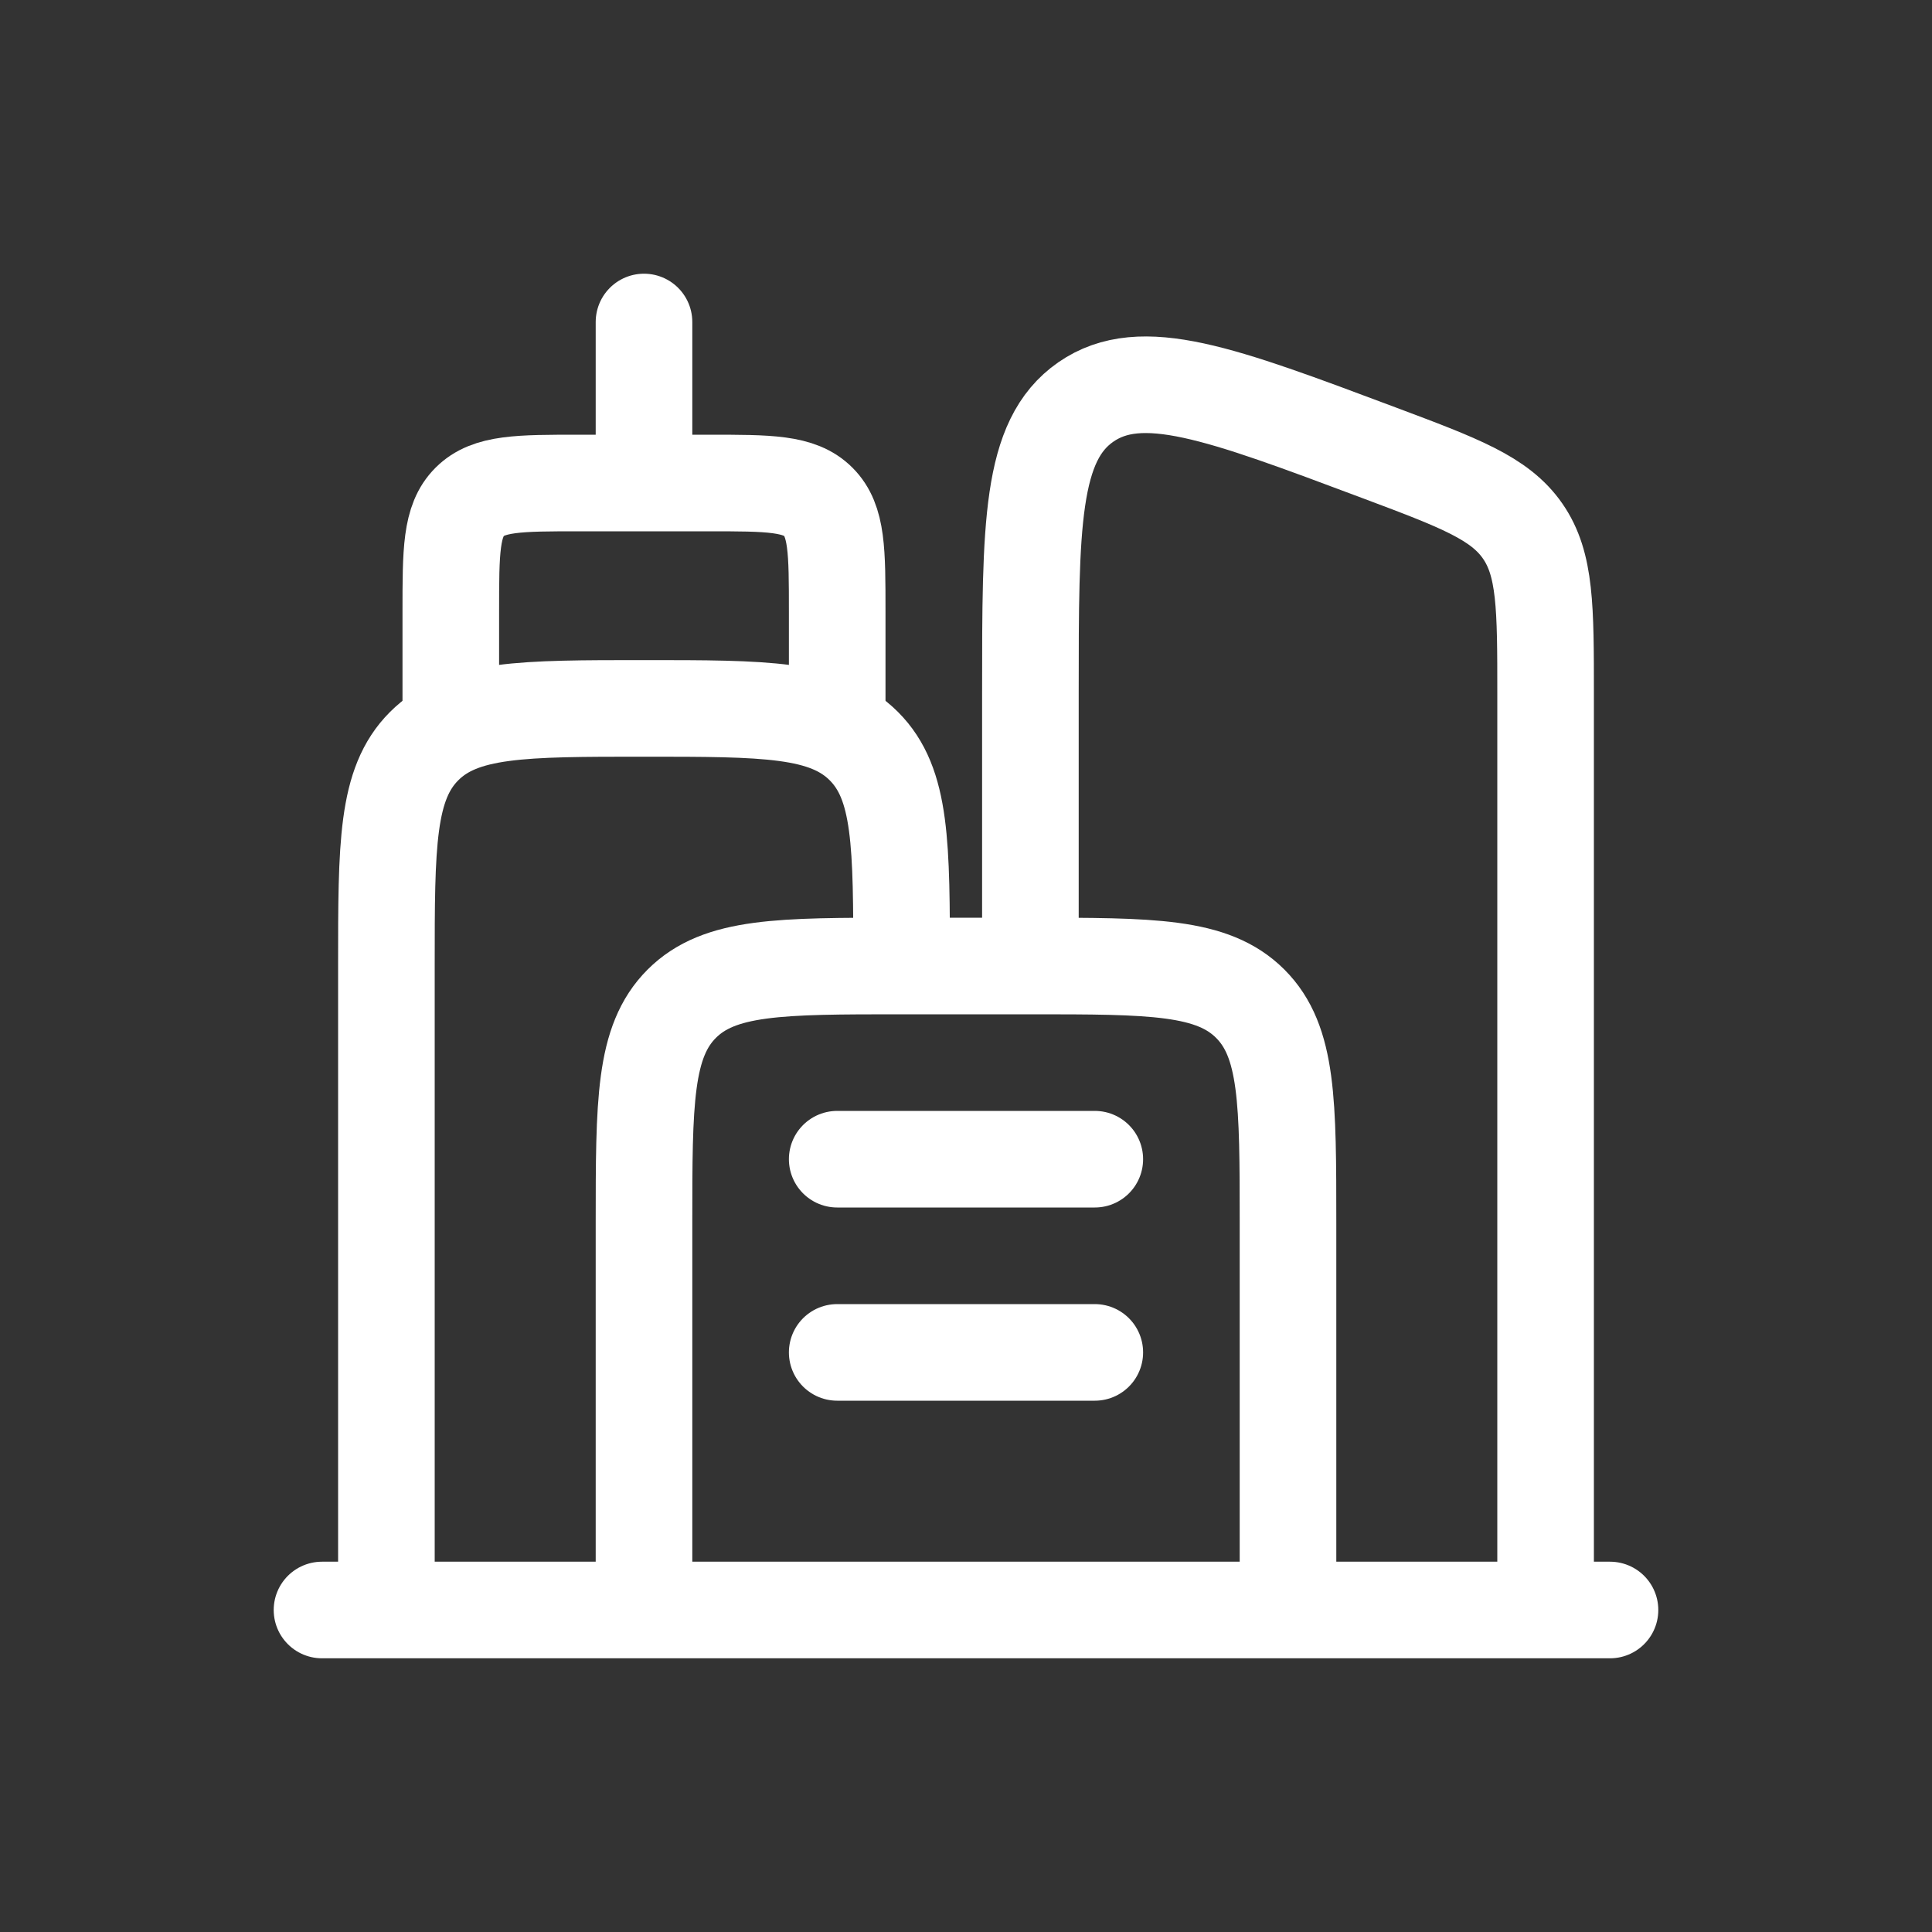
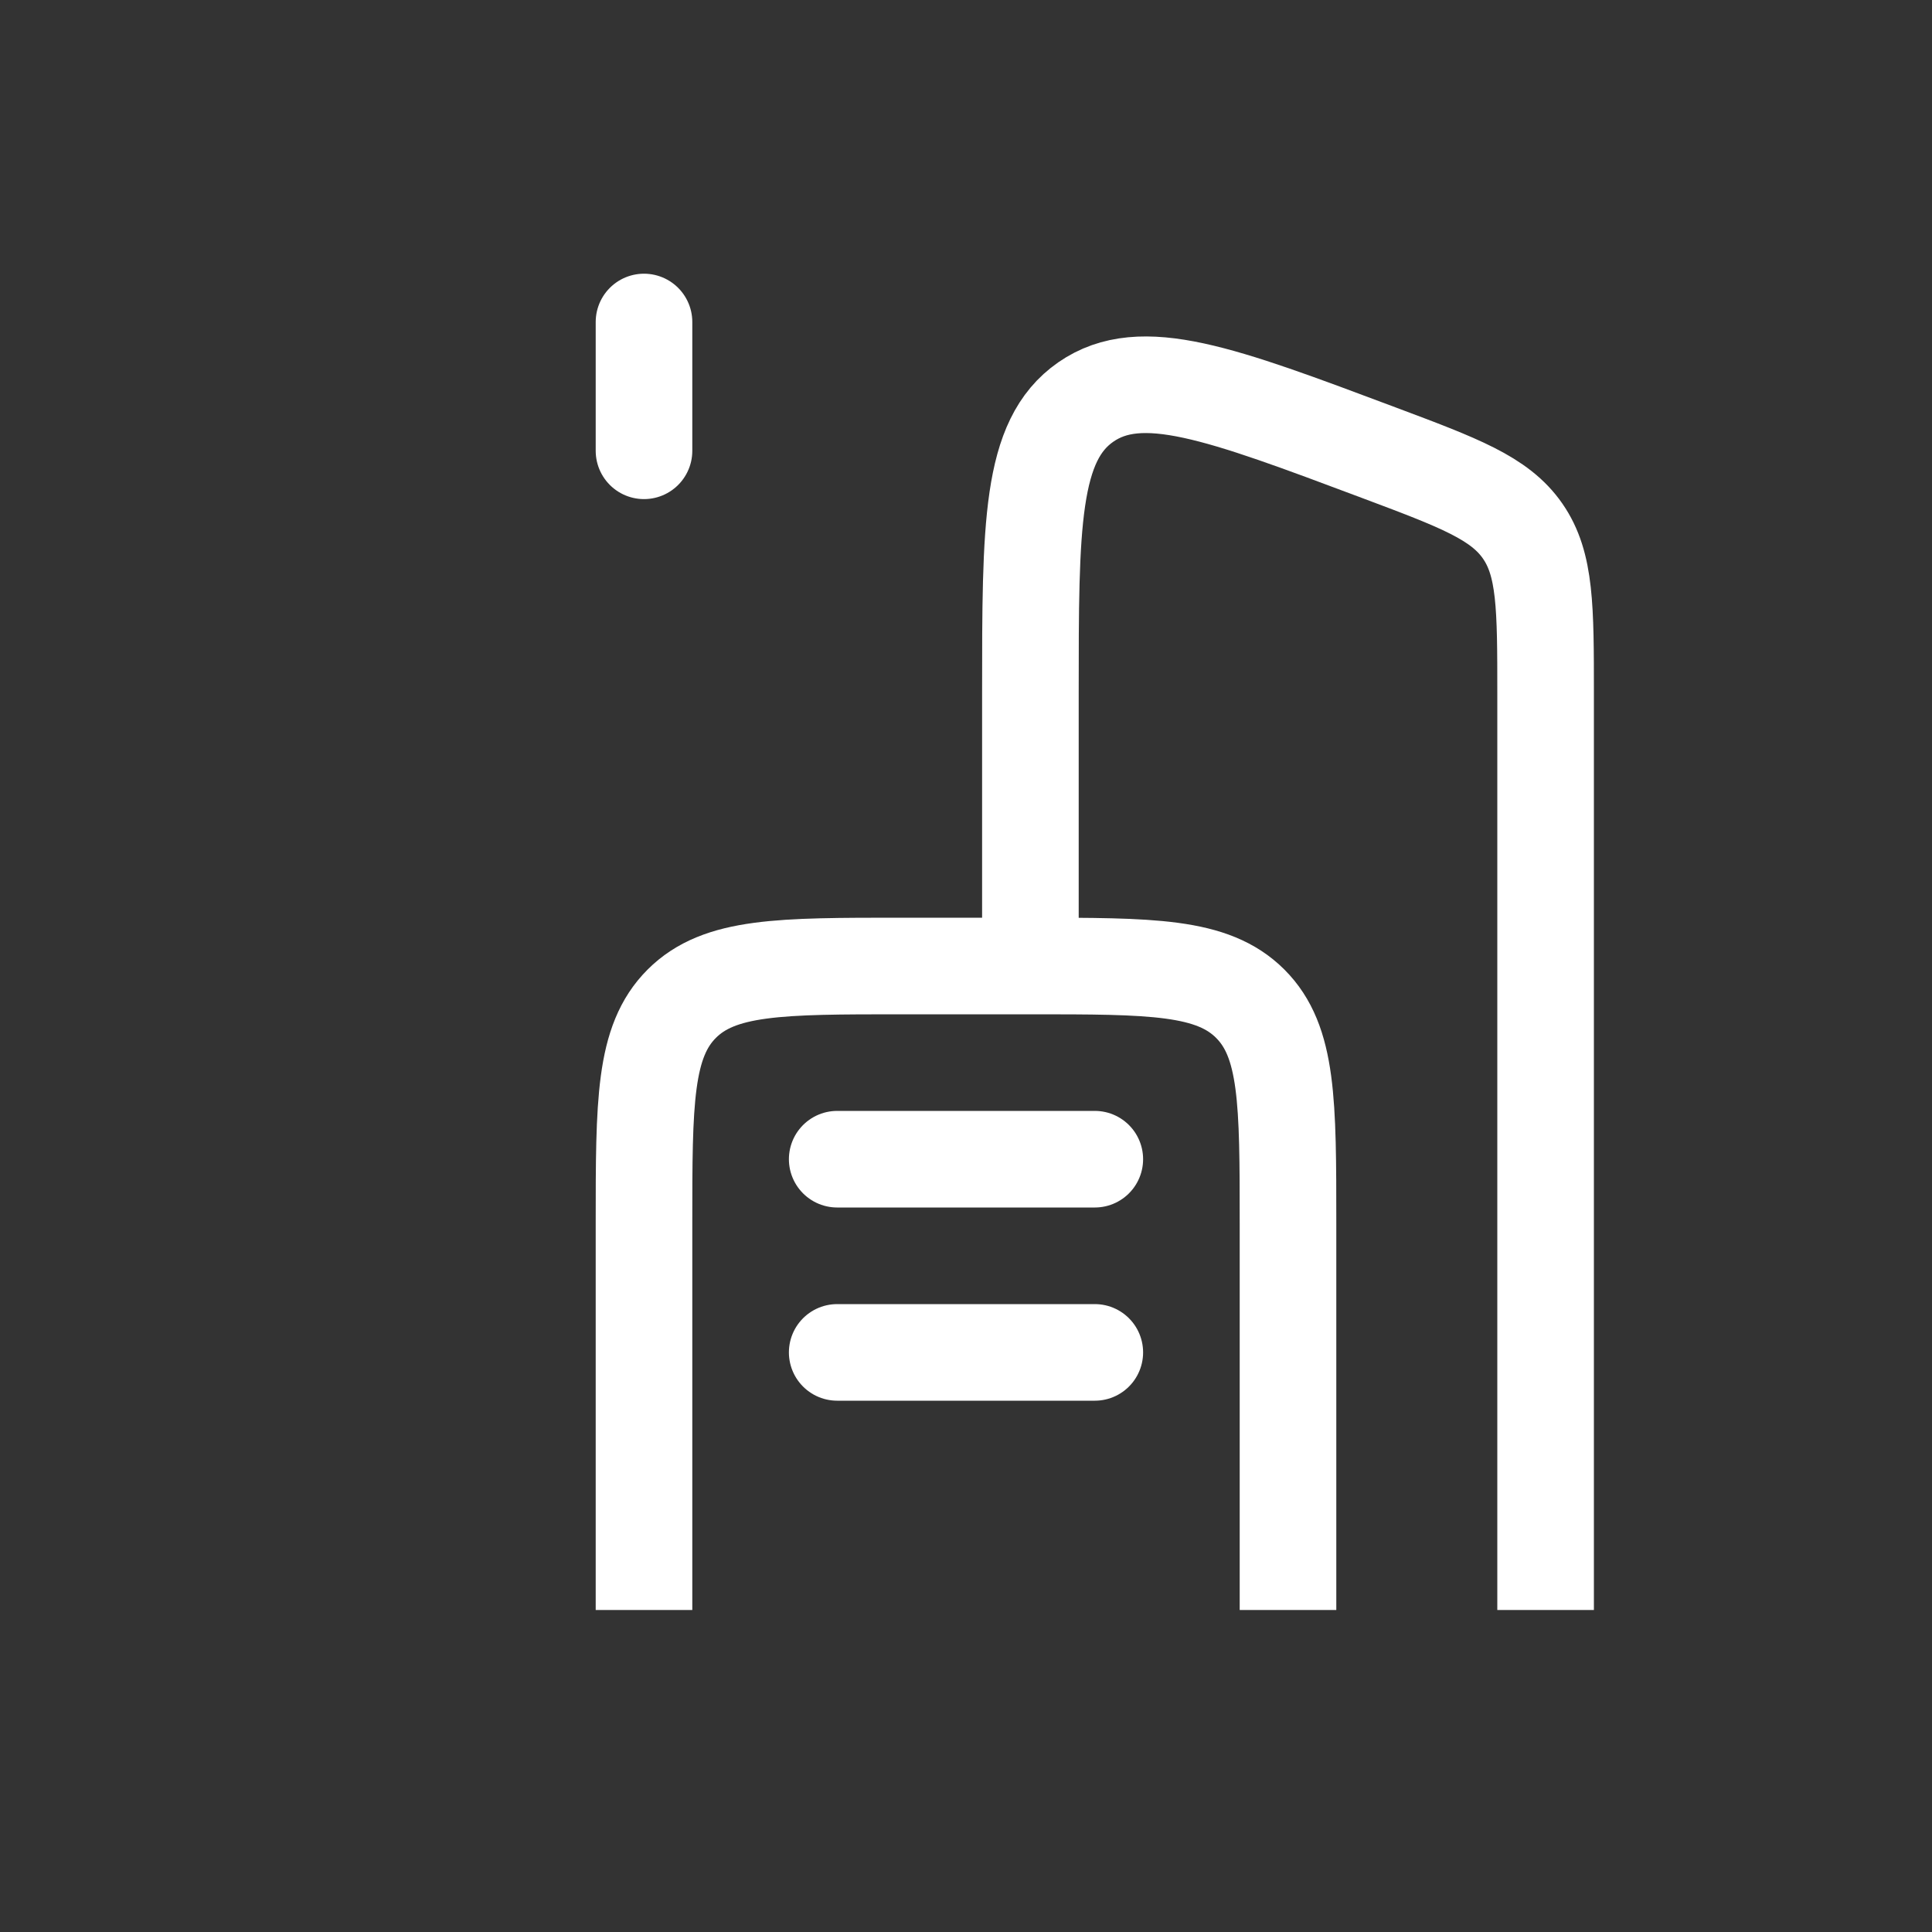
<svg xmlns="http://www.w3.org/2000/svg" width="30" height="30" viewBox="0 0 30 30" fill="none">
  <rect x="0" y="0" width="30" height="30" fill="#333333" stroke="none" />
-   <path d="M6 25V15C6 13.114 6 12.172 6.586 11.586C7.172 11 8.114 11 10 11C11.886 11 12.828 11 13.414 11.586C14 12.172 14 13.114 14 15" stroke="white" stroke-width="1.5" />
  <path d="M20 25V19C20 17.114 20 16.172 19.414 15.586C18.828 15 17.886 15 16 15H14C12.114 15 11.172 15 10.586 15.586C10 16.172 10 17.114 10 19V25" stroke="white" stroke-width="1.5" />
  <path d="M24 25V10.772C24 9.431 24 8.761 23.644 8.247C23.288 7.733 22.66 7.498 21.404 7.027C18.949 6.106 17.722 5.646 16.861 6.242C16 6.839 16 8.15 16 10.772V15" stroke="white" stroke-width="1.5" />
-   <path d="M7 11V9.5C7 8.557 7 8.086 7.293 7.793C7.586 7.5 8.057 7.5 9 7.5H11C11.943 7.5 12.414 7.5 12.707 7.793C13 8.086 13 8.557 13 9.5V11" stroke="white" stroke-width="1.5" stroke-linecap="round" />
  <path d="M10 7V5" stroke="white" stroke-width="1.5" stroke-linecap="round" />
-   <path d="M25 25L5 25" stroke="white" stroke-width="1.5" stroke-linecap="round" />
  <path d="M13 18H17" stroke="white" stroke-width="1.5" stroke-linecap="round" />
  <path d="M13 21H17" stroke="white" stroke-width="1.5" stroke-linecap="round" />
</svg>